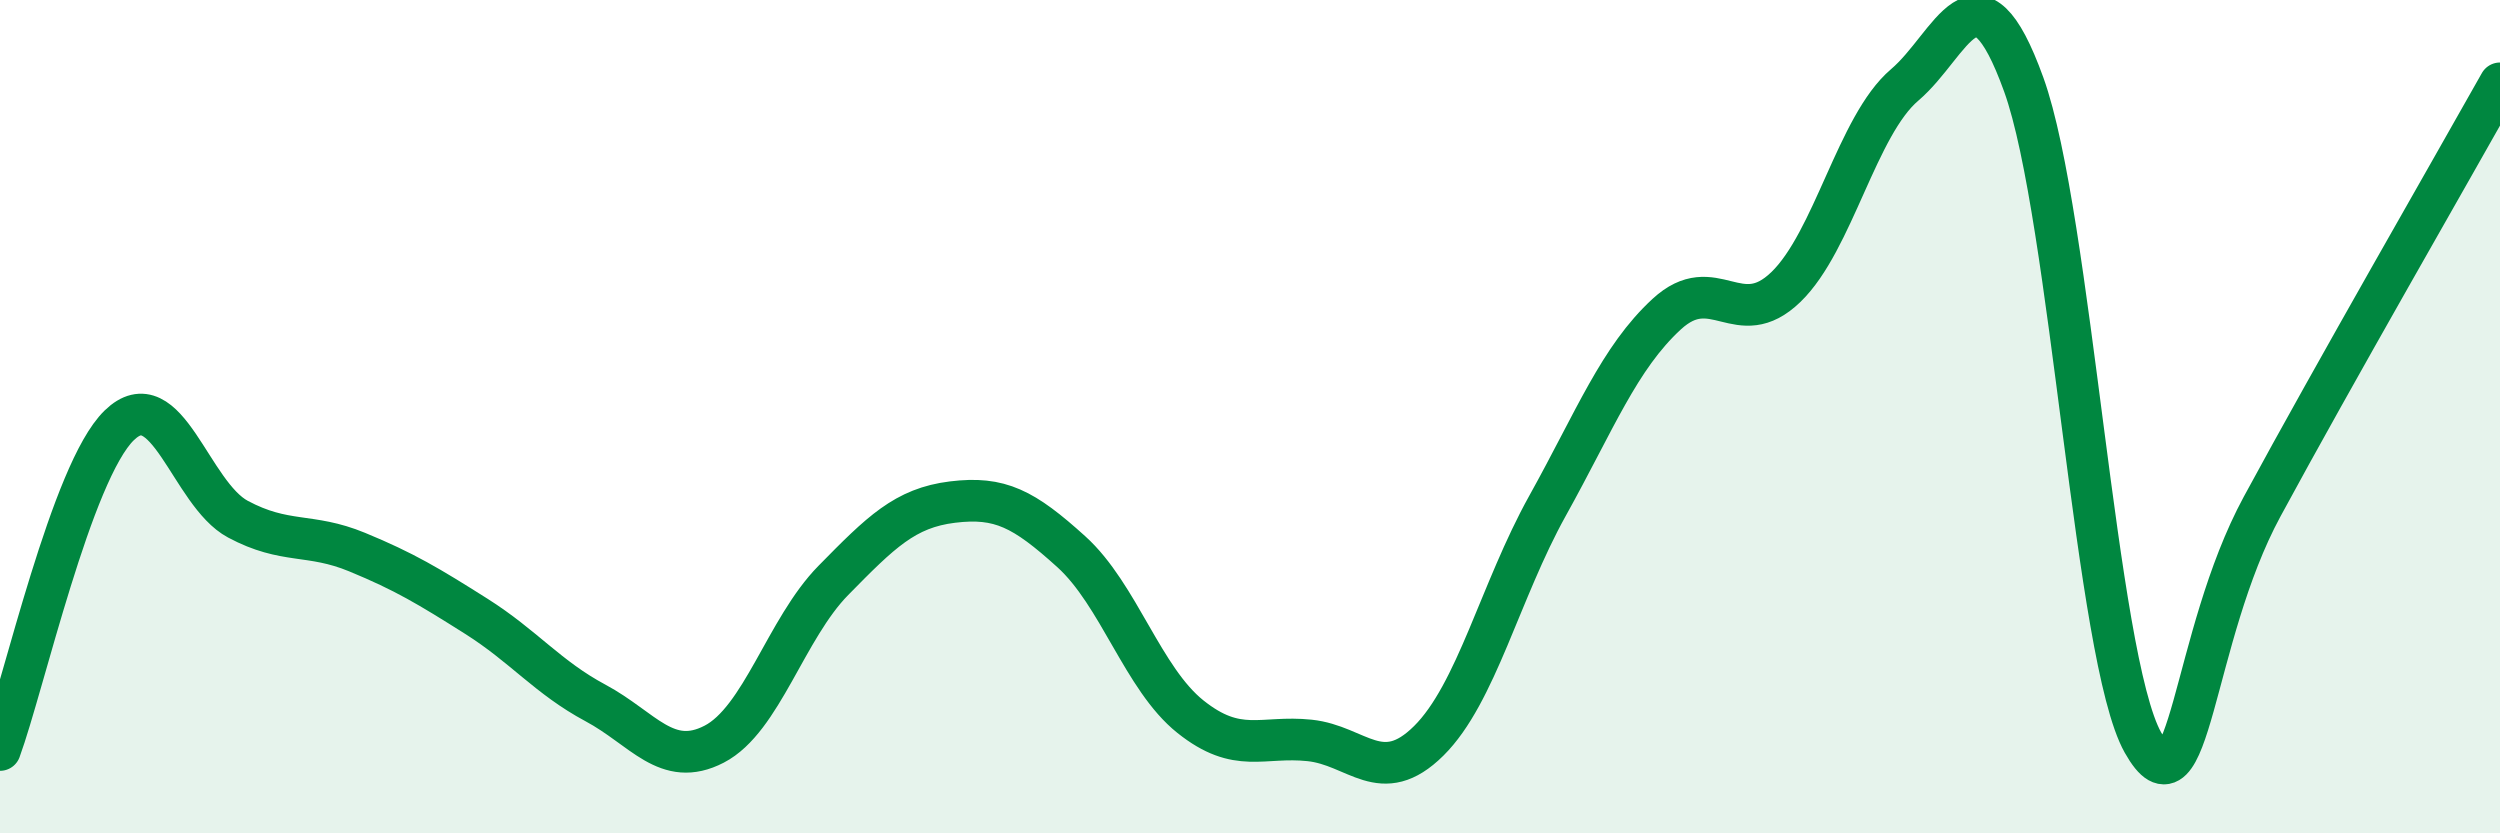
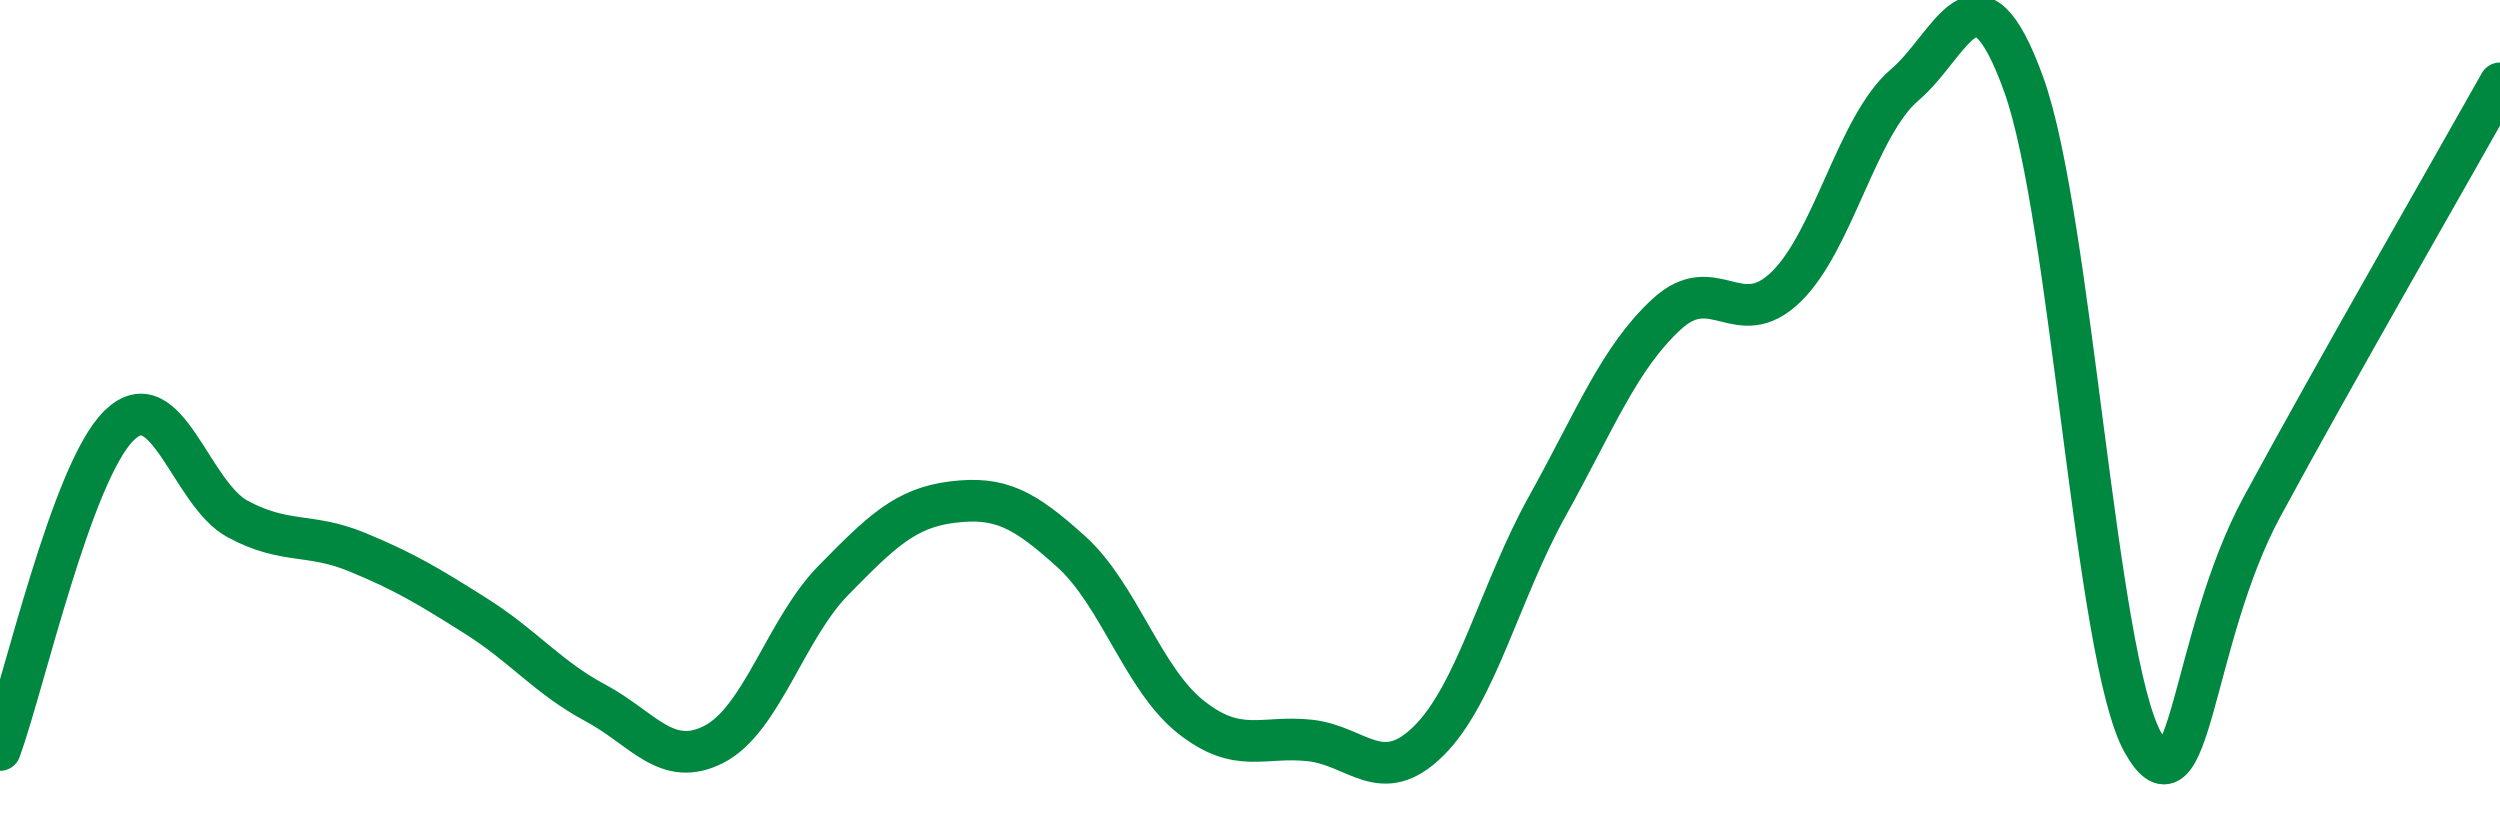
<svg xmlns="http://www.w3.org/2000/svg" width="60" height="20" viewBox="0 0 60 20">
-   <path d="M 0,18 C 0.57,16.44 1.72,11.32 2.86,10.21 C 4,9.1 4.57,11.85 5.71,12.46 C 6.85,13.07 7.43,12.78 8.57,13.25 C 9.71,13.72 10.29,14.07 11.43,14.79 C 12.57,15.51 13.15,16.26 14.29,16.87 C 15.43,17.48 16,18.45 17.14,17.86 C 18.28,17.27 18.86,15.09 20,13.93 C 21.14,12.77 21.72,12.19 22.86,12.05 C 24,11.91 24.57,12.21 25.71,13.24 C 26.85,14.27 27.43,16.29 28.57,17.2 C 29.71,18.11 30.29,17.65 31.43,17.77 C 32.57,17.89 33.15,18.91 34.29,17.78 C 35.43,16.65 36,14.19 37.14,12.14 C 38.28,10.09 38.86,8.59 40,7.54 C 41.14,6.49 41.72,7.99 42.86,6.89 C 44,5.79 44.57,3.01 45.71,2.04 C 46.85,1.07 47.43,-1.13 48.57,2.03 C 49.71,5.19 50.29,15.79 51.43,17.82 C 52.57,19.85 52.58,15.32 54.29,12.16 C 56,9 58.86,4.03 60,2L60 20L0 20Z" fill="#008740" opacity="0.1" stroke-linecap="round" stroke-linejoin="round" />
  <path d="M 0,18 C 0.57,16.44 1.72,11.32 2.86,10.21 C 4,9.1 4.57,11.85 5.71,12.46 C 6.85,13.07 7.43,12.78 8.57,13.25 C 9.71,13.72 10.29,14.07 11.43,14.79 C 12.57,15.51 13.15,16.26 14.29,16.87 C 15.43,17.48 16,18.45 17.14,17.86 C 18.28,17.27 18.86,15.09 20,13.93 C 21.14,12.77 21.72,12.19 22.86,12.05 C 24,11.91 24.57,12.21 25.71,13.24 C 26.85,14.27 27.43,16.29 28.57,17.2 C 29.71,18.11 30.29,17.65 31.43,17.77 C 32.57,17.89 33.15,18.91 34.29,17.78 C 35.43,16.65 36,14.19 37.14,12.14 C 38.28,10.09 38.86,8.59 40,7.54 C 41.14,6.49 41.72,7.99 42.86,6.89 C 44,5.79 44.57,3.01 45.71,2.04 C 46.85,1.07 47.43,-1.13 48.57,2.03 C 49.71,5.19 50.29,15.79 51.43,17.82 C 52.57,19.85 52.58,15.32 54.29,12.16 C 56,9 58.86,4.03 60,2" stroke="#008740" stroke-width="1" fill="none" stroke-linecap="round" stroke-linejoin="round" />
</svg>